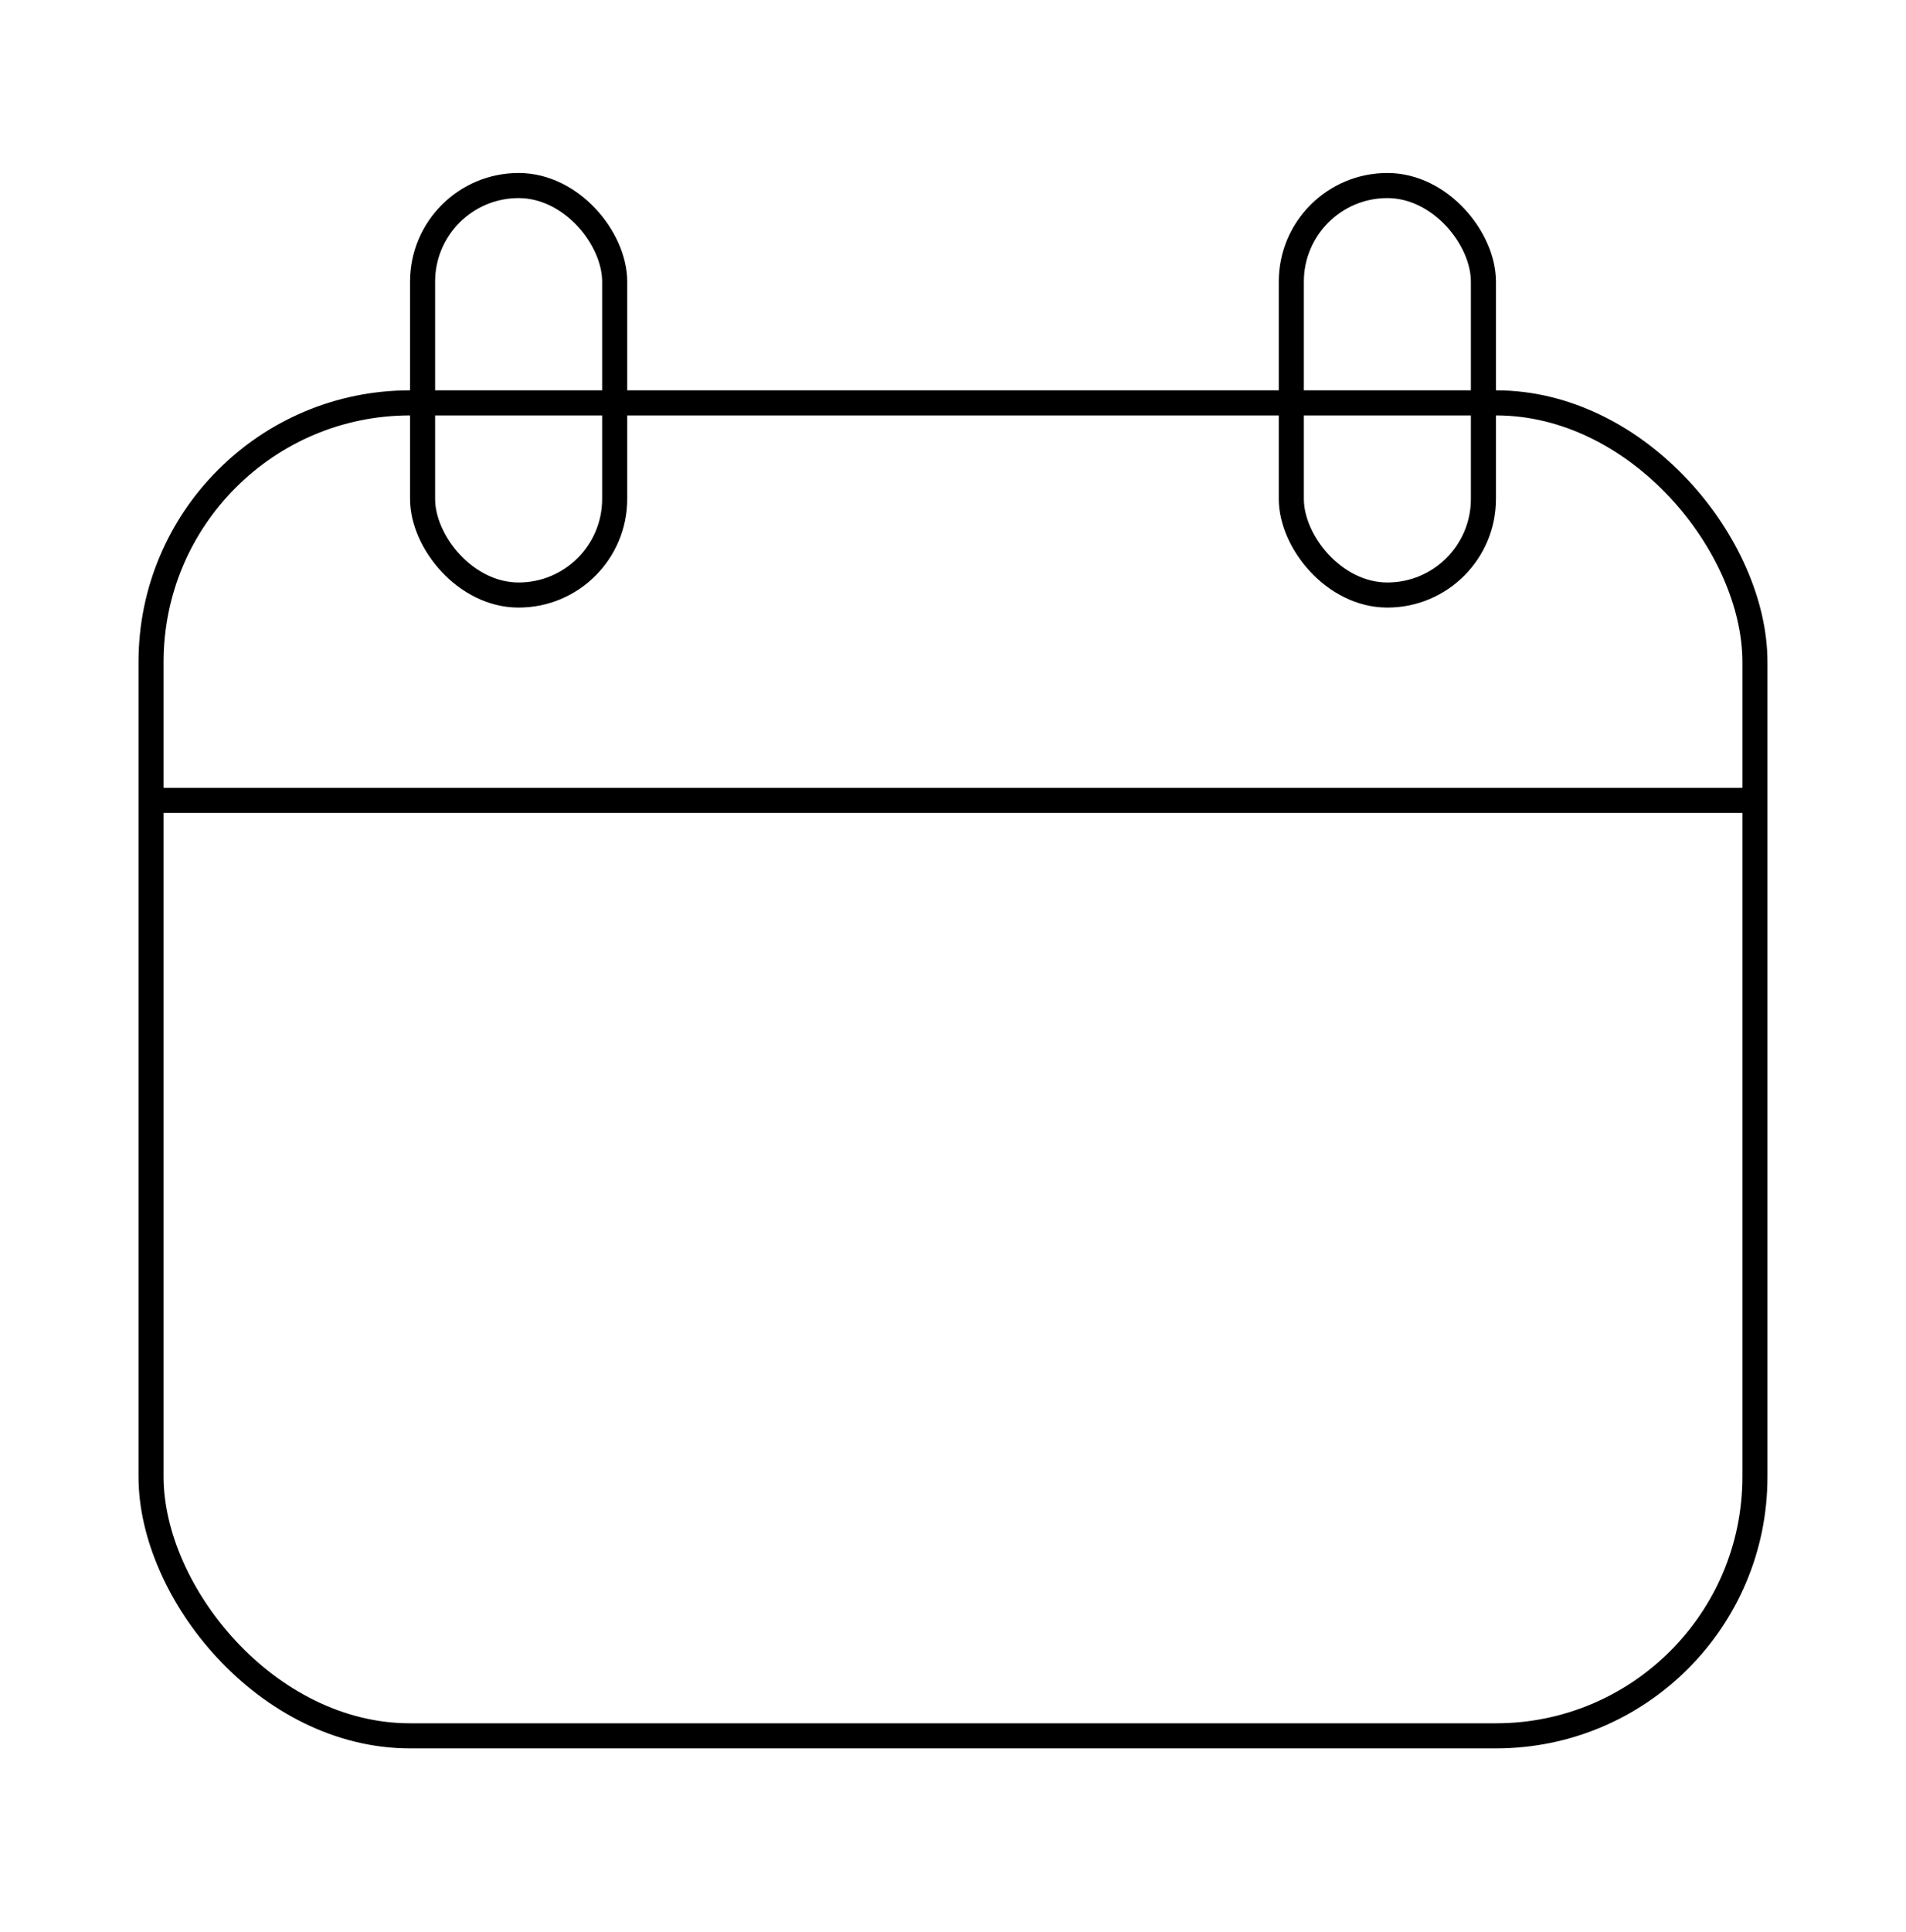
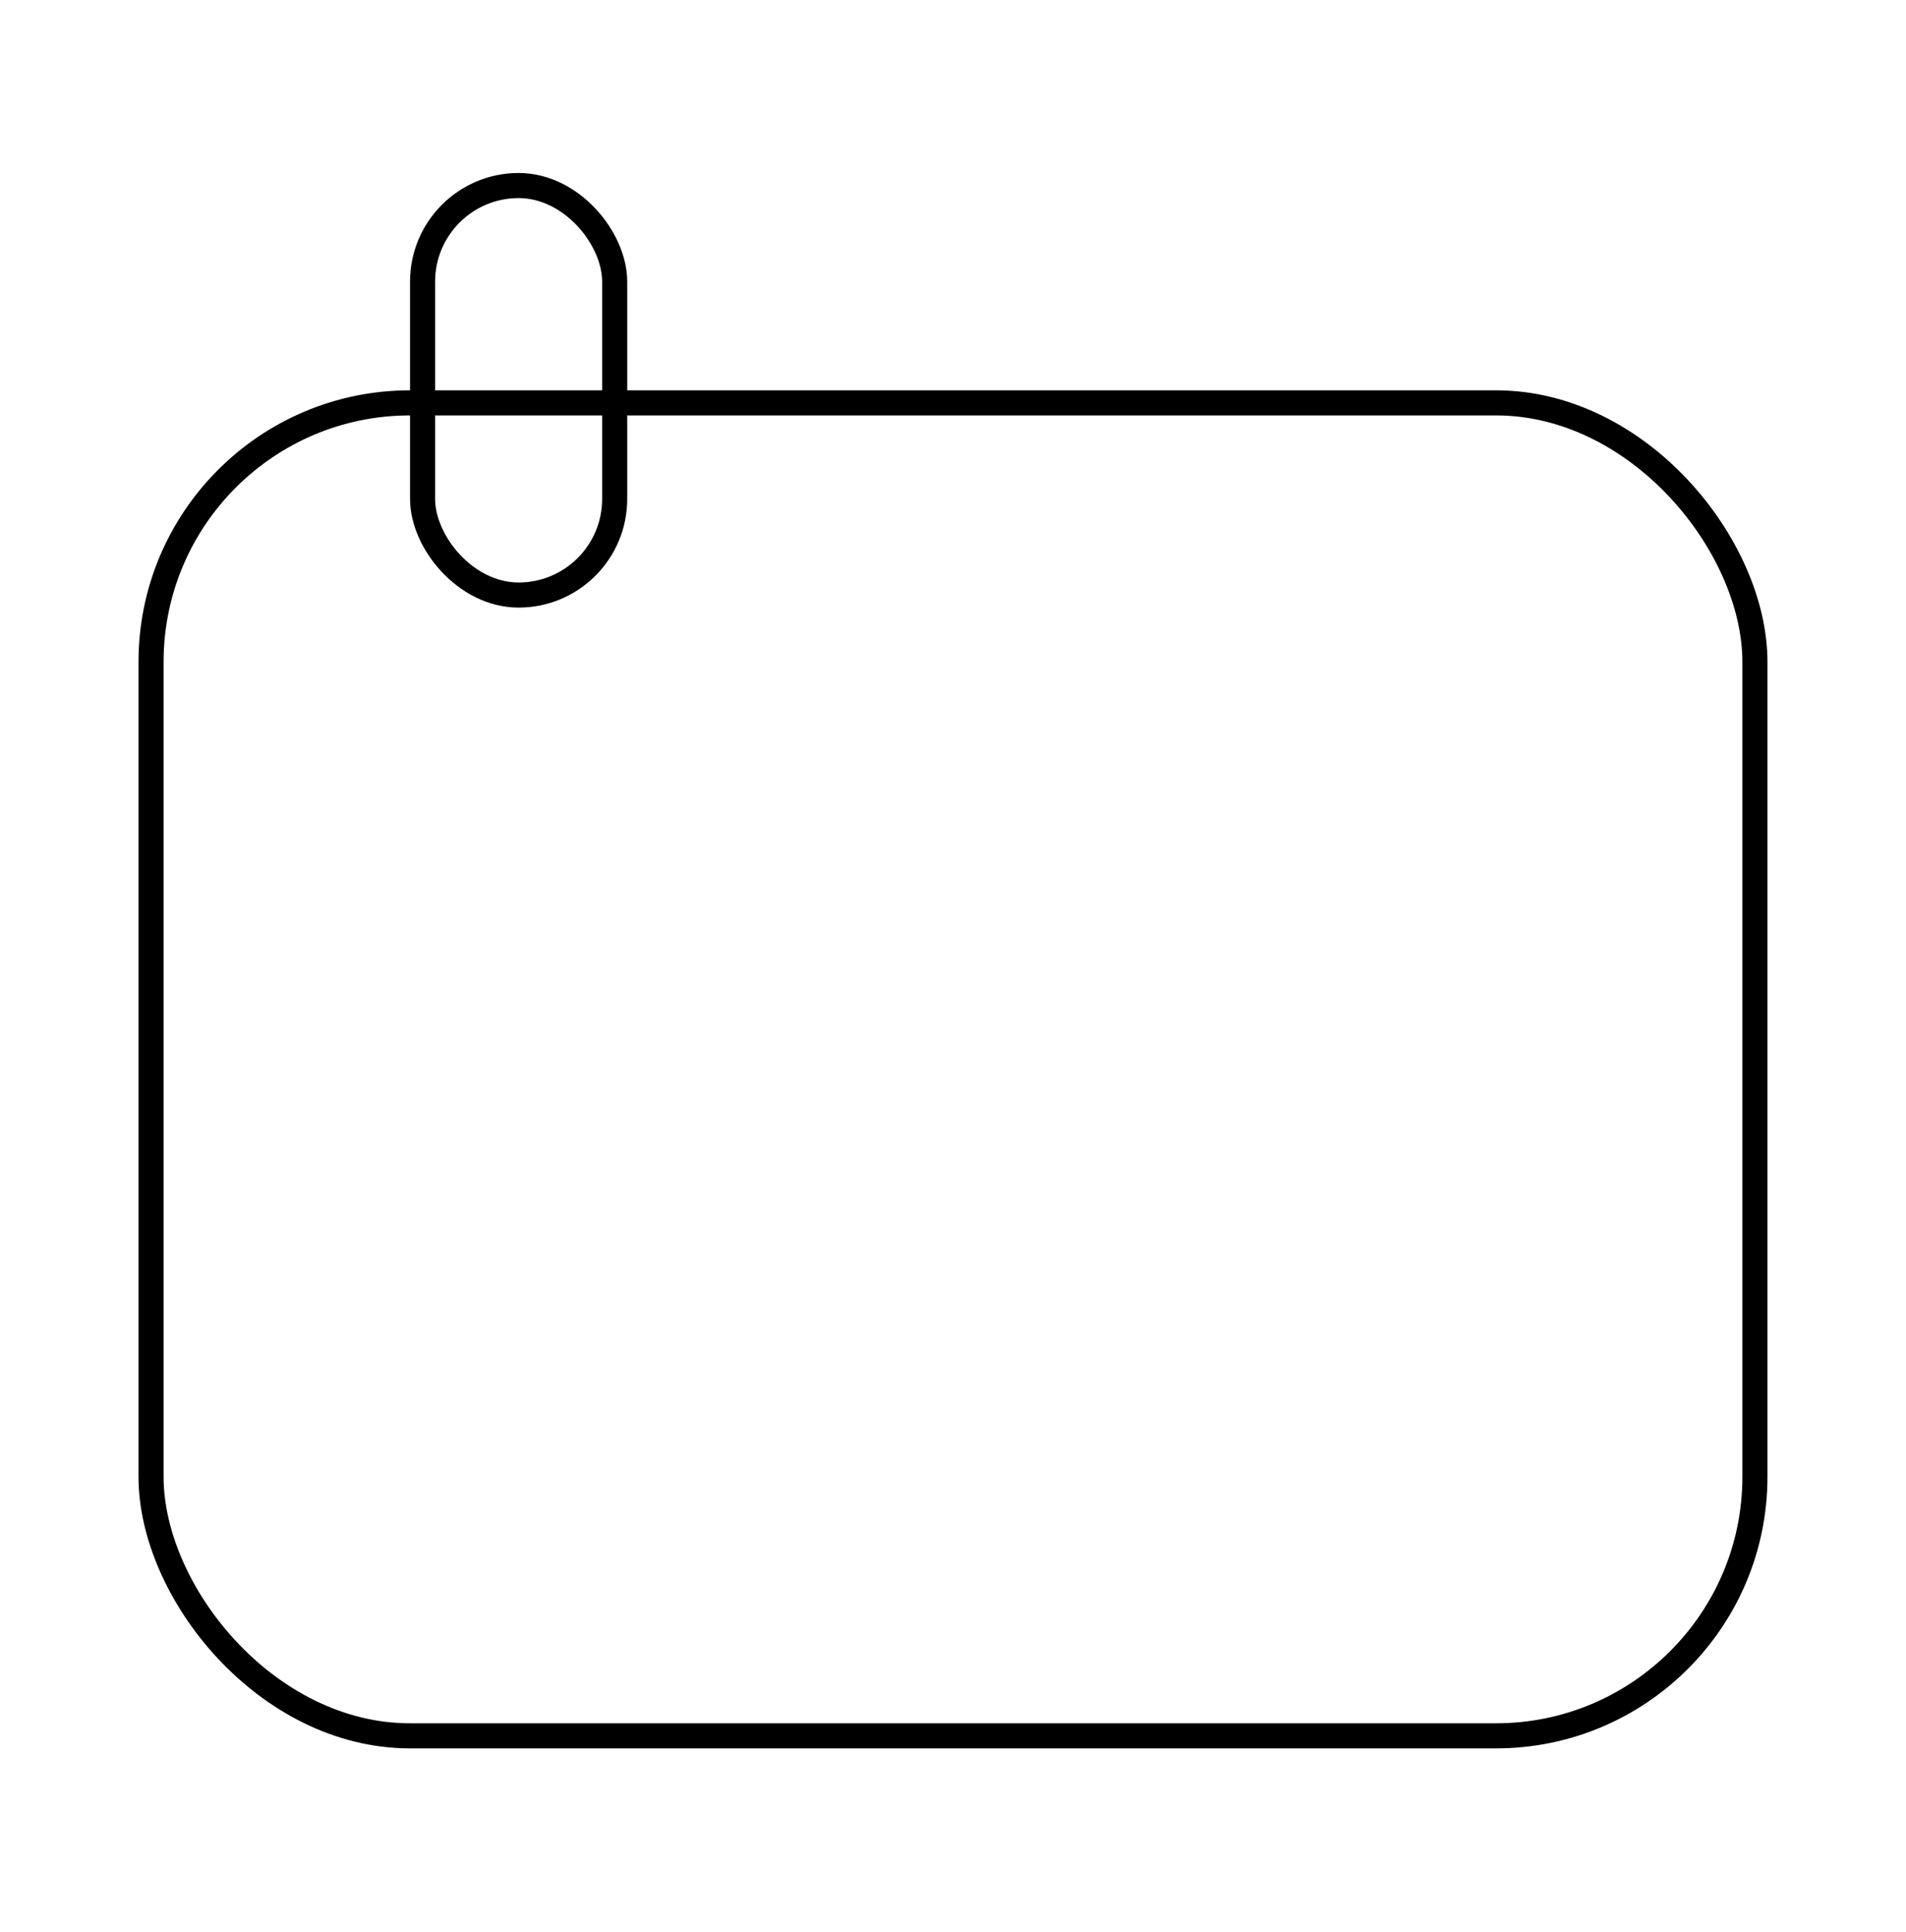
<svg xmlns="http://www.w3.org/2000/svg" width="76" height="77" viewBox="0 0 76 77" fill="none">
  <rect x="6.023" y="16.057" width="63.953" height="53.128" rx="10.325" stroke="#003737" style="stroke:#003737;stroke:color(display-p3 0 0.216 0.216);stroke-opacity:1;" />
-   <rect x="6" y="31.4" width="64" height="1" fill="#003737" style="fill:#003737;fill:color(display-p3 0 0.216 0.216);fill-opacity:1;" />
  <rect x="16.85" y="7.395" width="7.66" height="16.321" rx="3.83" stroke="#003737" style="stroke:#003737;stroke:color(display-p3 0 0.216 0.216);stroke-opacity:1;" />
-   <rect x="51.49" y="7.395" width="7.66" height="16.321" rx="3.83" stroke="#003737" style="stroke:#003737;stroke:color(display-p3 0 0.216 0.216);stroke-opacity:1;" />
</svg>